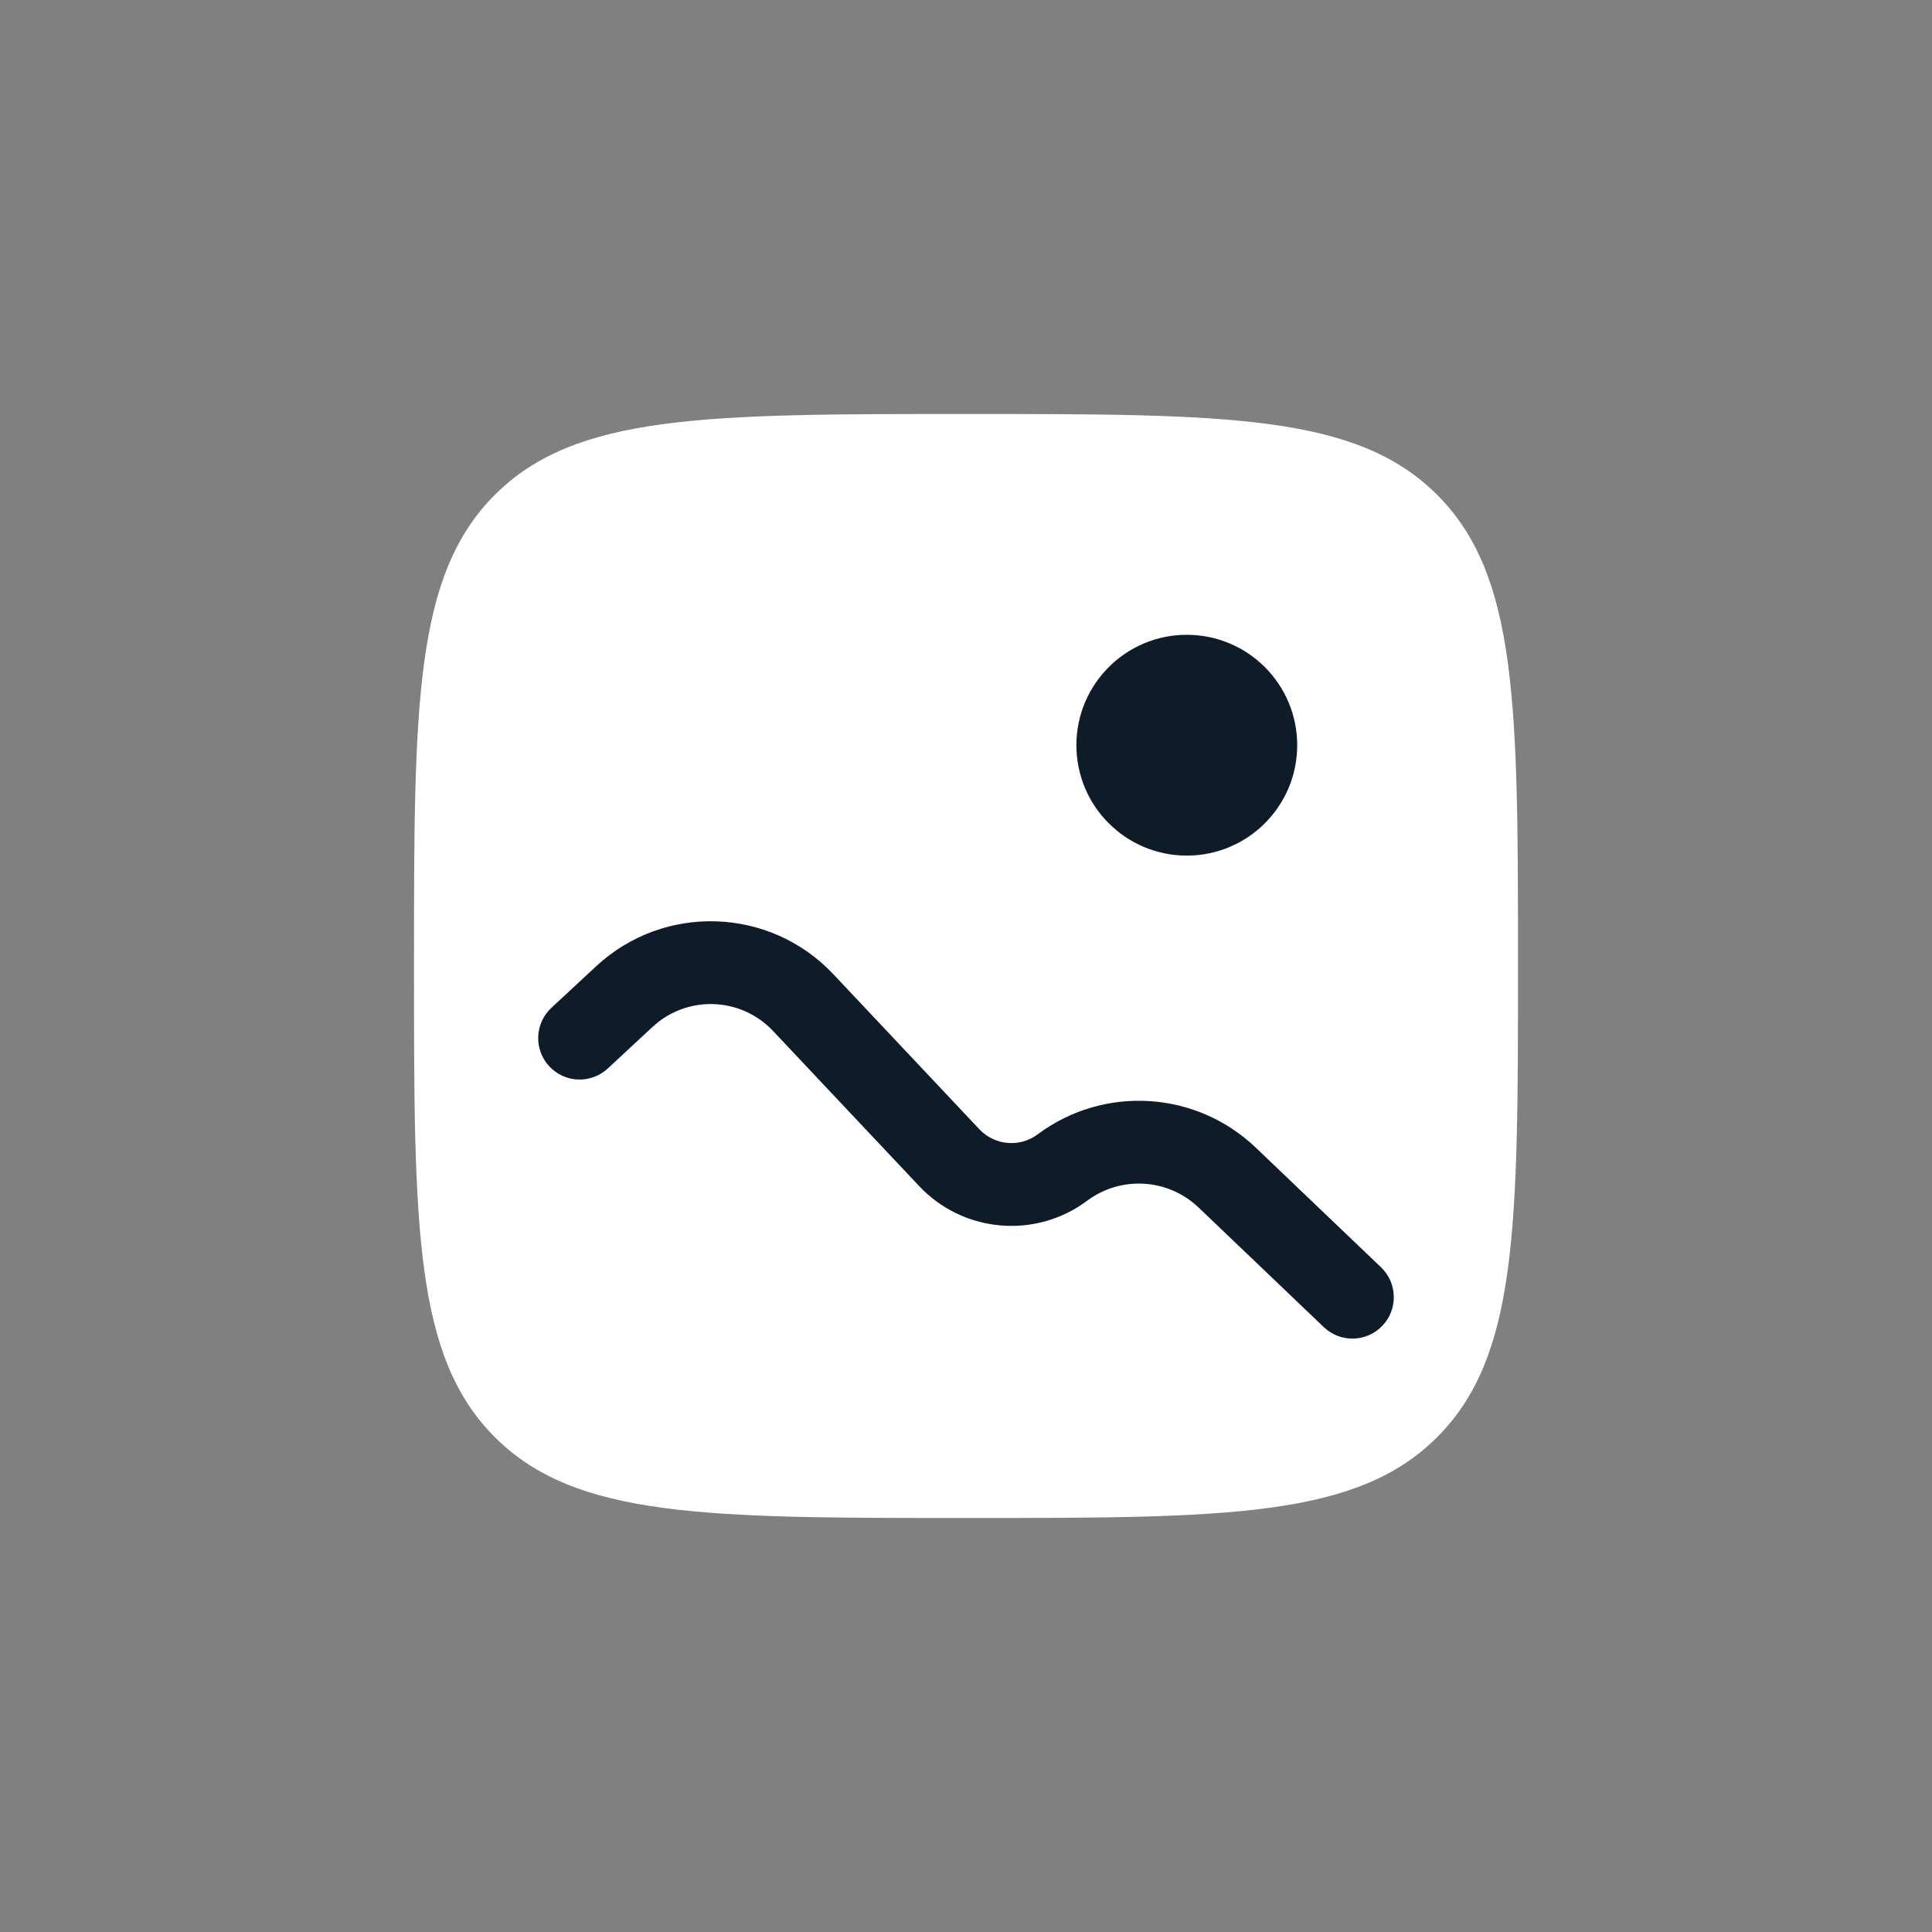
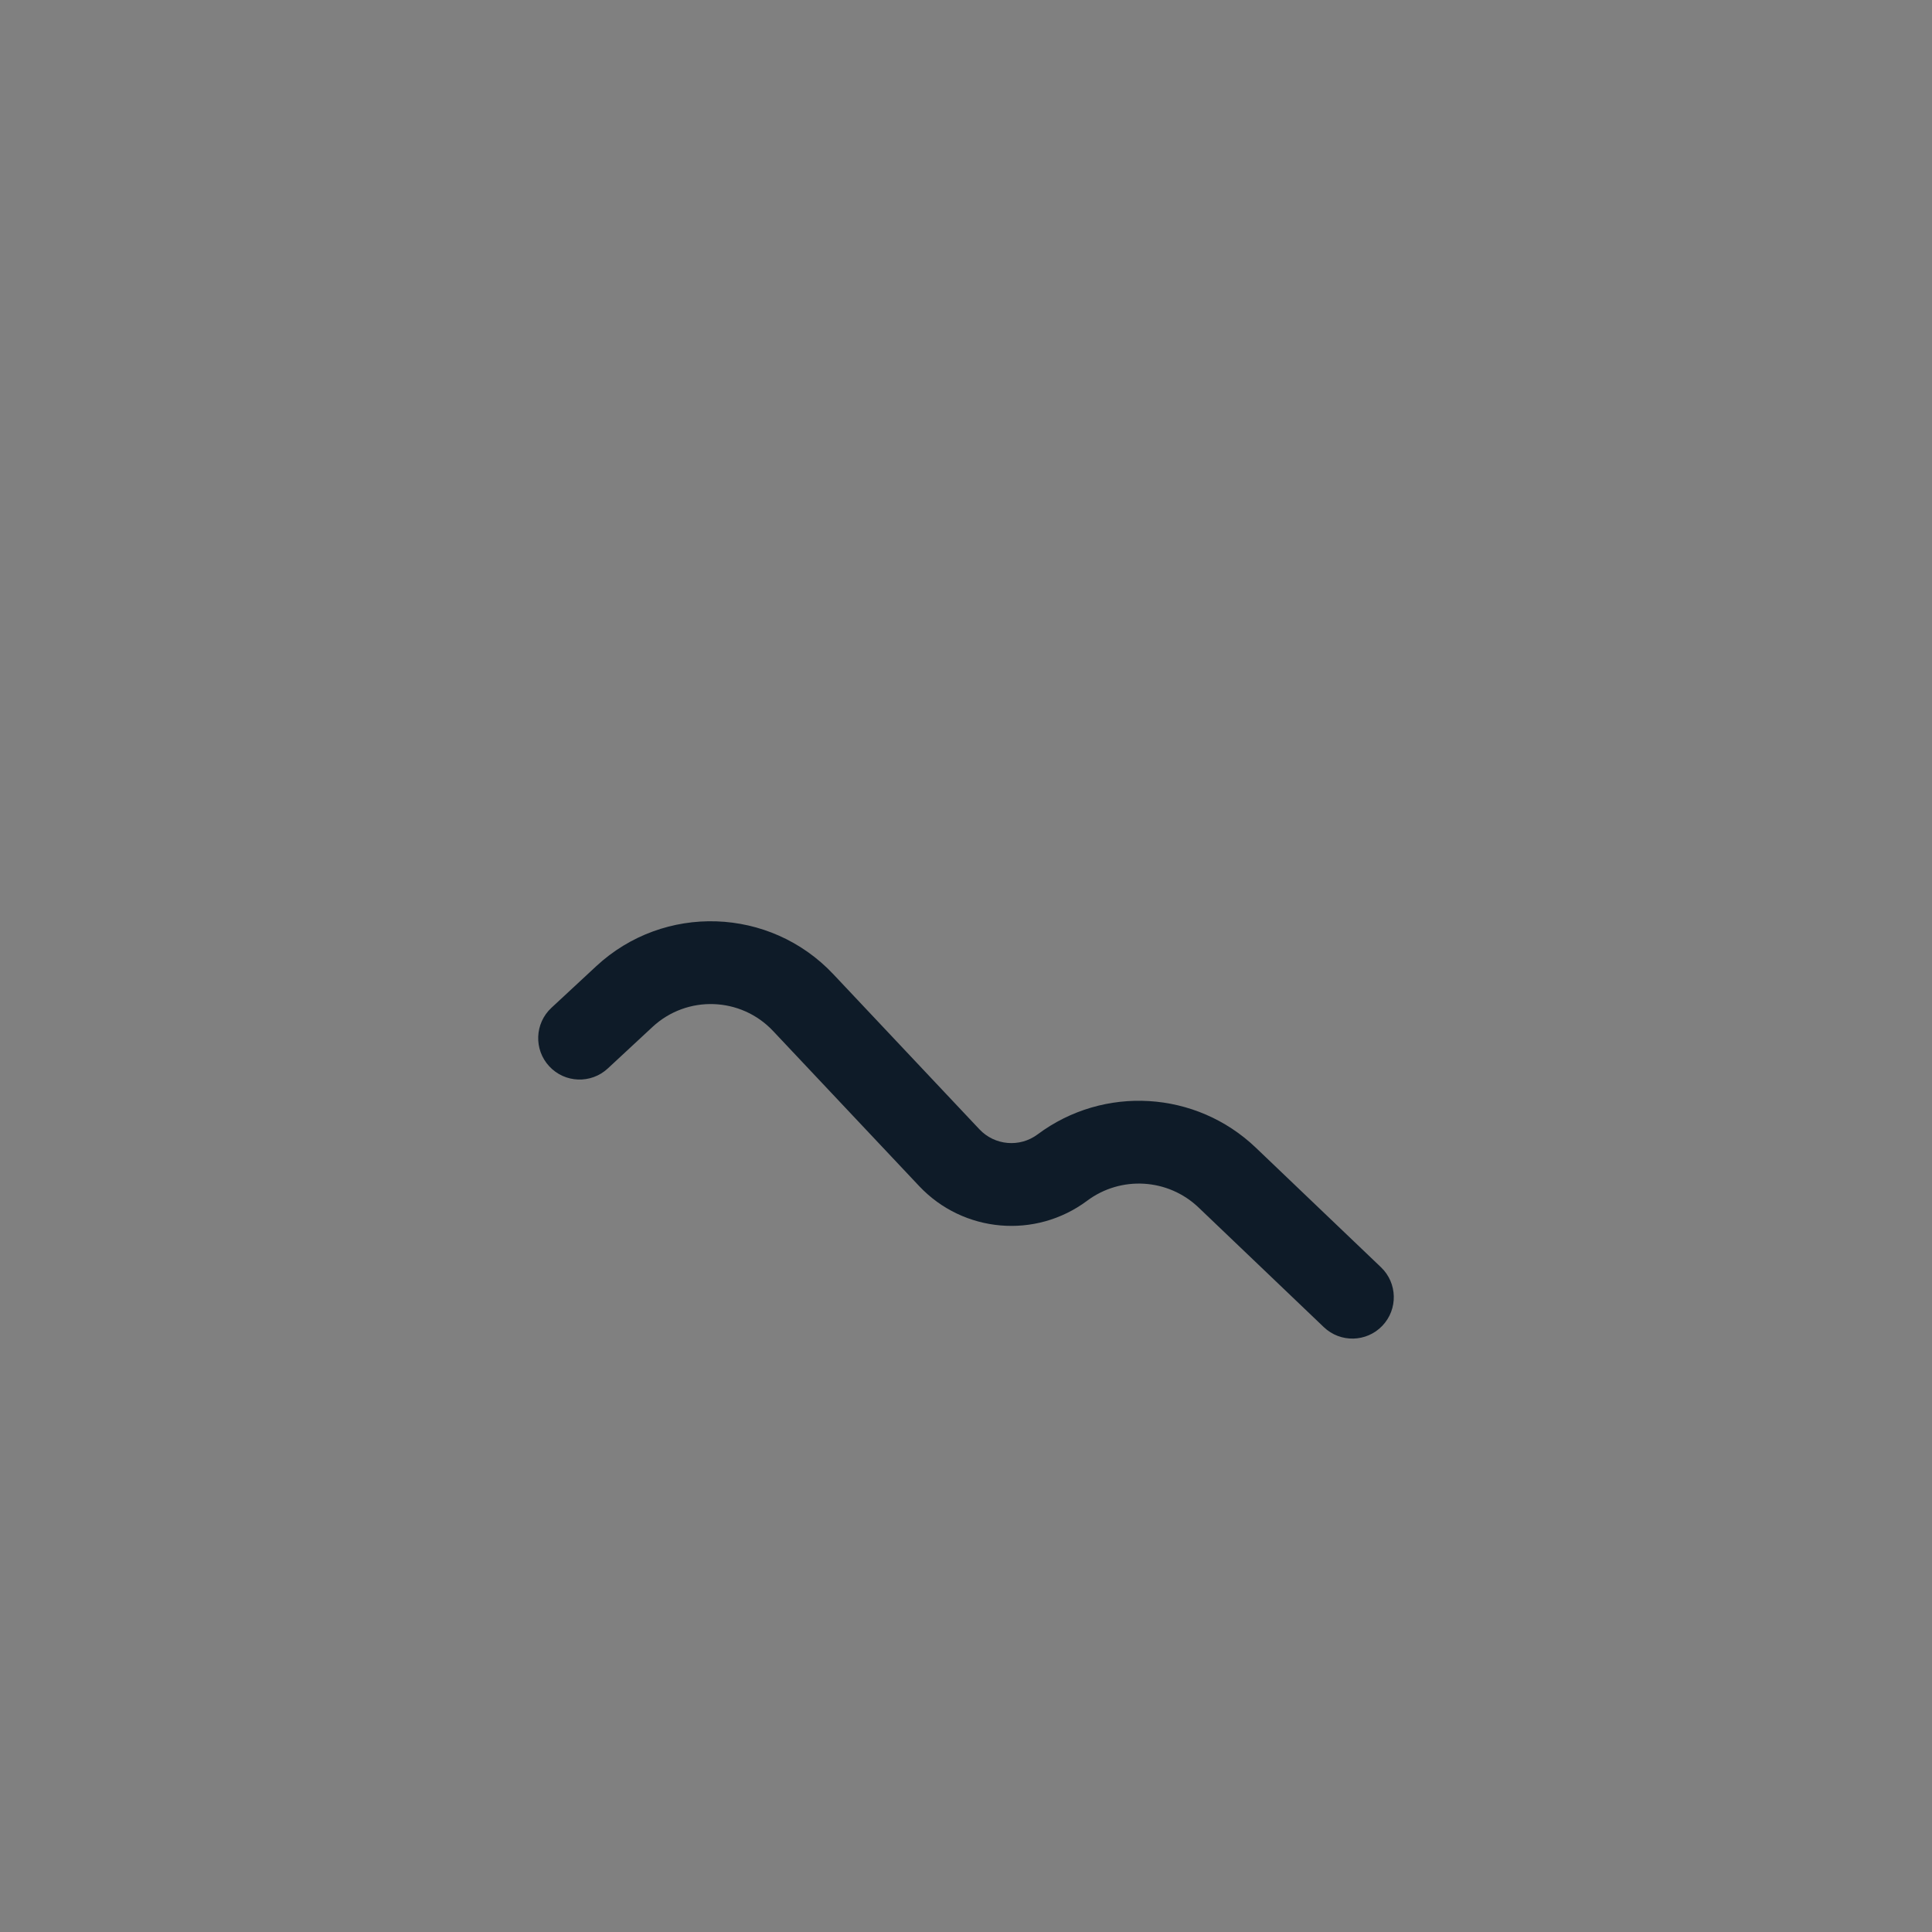
<svg xmlns="http://www.w3.org/2000/svg" width="140" height="140" viewBox="0 0 140 140" fill="none">
  <rect x="0" y="0" width="140" height="140" fill="#808080" stroke="none" />
-   <path fill-rule="evenodd" clip-rule="evenodd" d="M35.858 35.858C30 41.716 30 51.144 30 70C30 88.856 30 98.284 35.858 104.142C41.716 110 51.144 110 70 110C88.856 110 98.284 110 104.142 104.142C110 98.284 110 88.856 110 70C110 51.144 110 41.716 104.142 35.858C98.284 30 88.856 30 70 30C51.144 30 41.716 30 35.858 35.858Z" fill="white" />
  <path d="M56.016 74.706C53.68 72.227 49.78 72.096 47.284 74.415L44.042 77.426C42.828 78.554 40.929 78.484 39.802 77.27C38.674 76.056 38.744 74.158 39.958 73.03L43.2 70.019C48.113 65.456 55.786 65.712 60.383 70.592L70.973 81.834C72.081 83.009 73.894 83.168 75.189 82.202C79.988 78.621 86.671 79.028 91.001 83.165L100.072 91.831C101.27 92.975 101.314 94.874 100.169 96.072C99.025 97.27 97.126 97.314 95.928 96.169L86.856 87.503C84.644 85.389 81.229 85.181 78.777 87.011C75.039 89.8 69.804 89.342 66.606 85.948L56.016 74.706Z" fill="#0E1B28" />
-   <path d="M94 54C94 58.418 90.418 62 86 62C81.582 62 78 58.418 78 54C78 49.582 81.582 46 86 46C90.418 46 94 49.582 94 54Z" fill="#0E1B28" />
</svg>